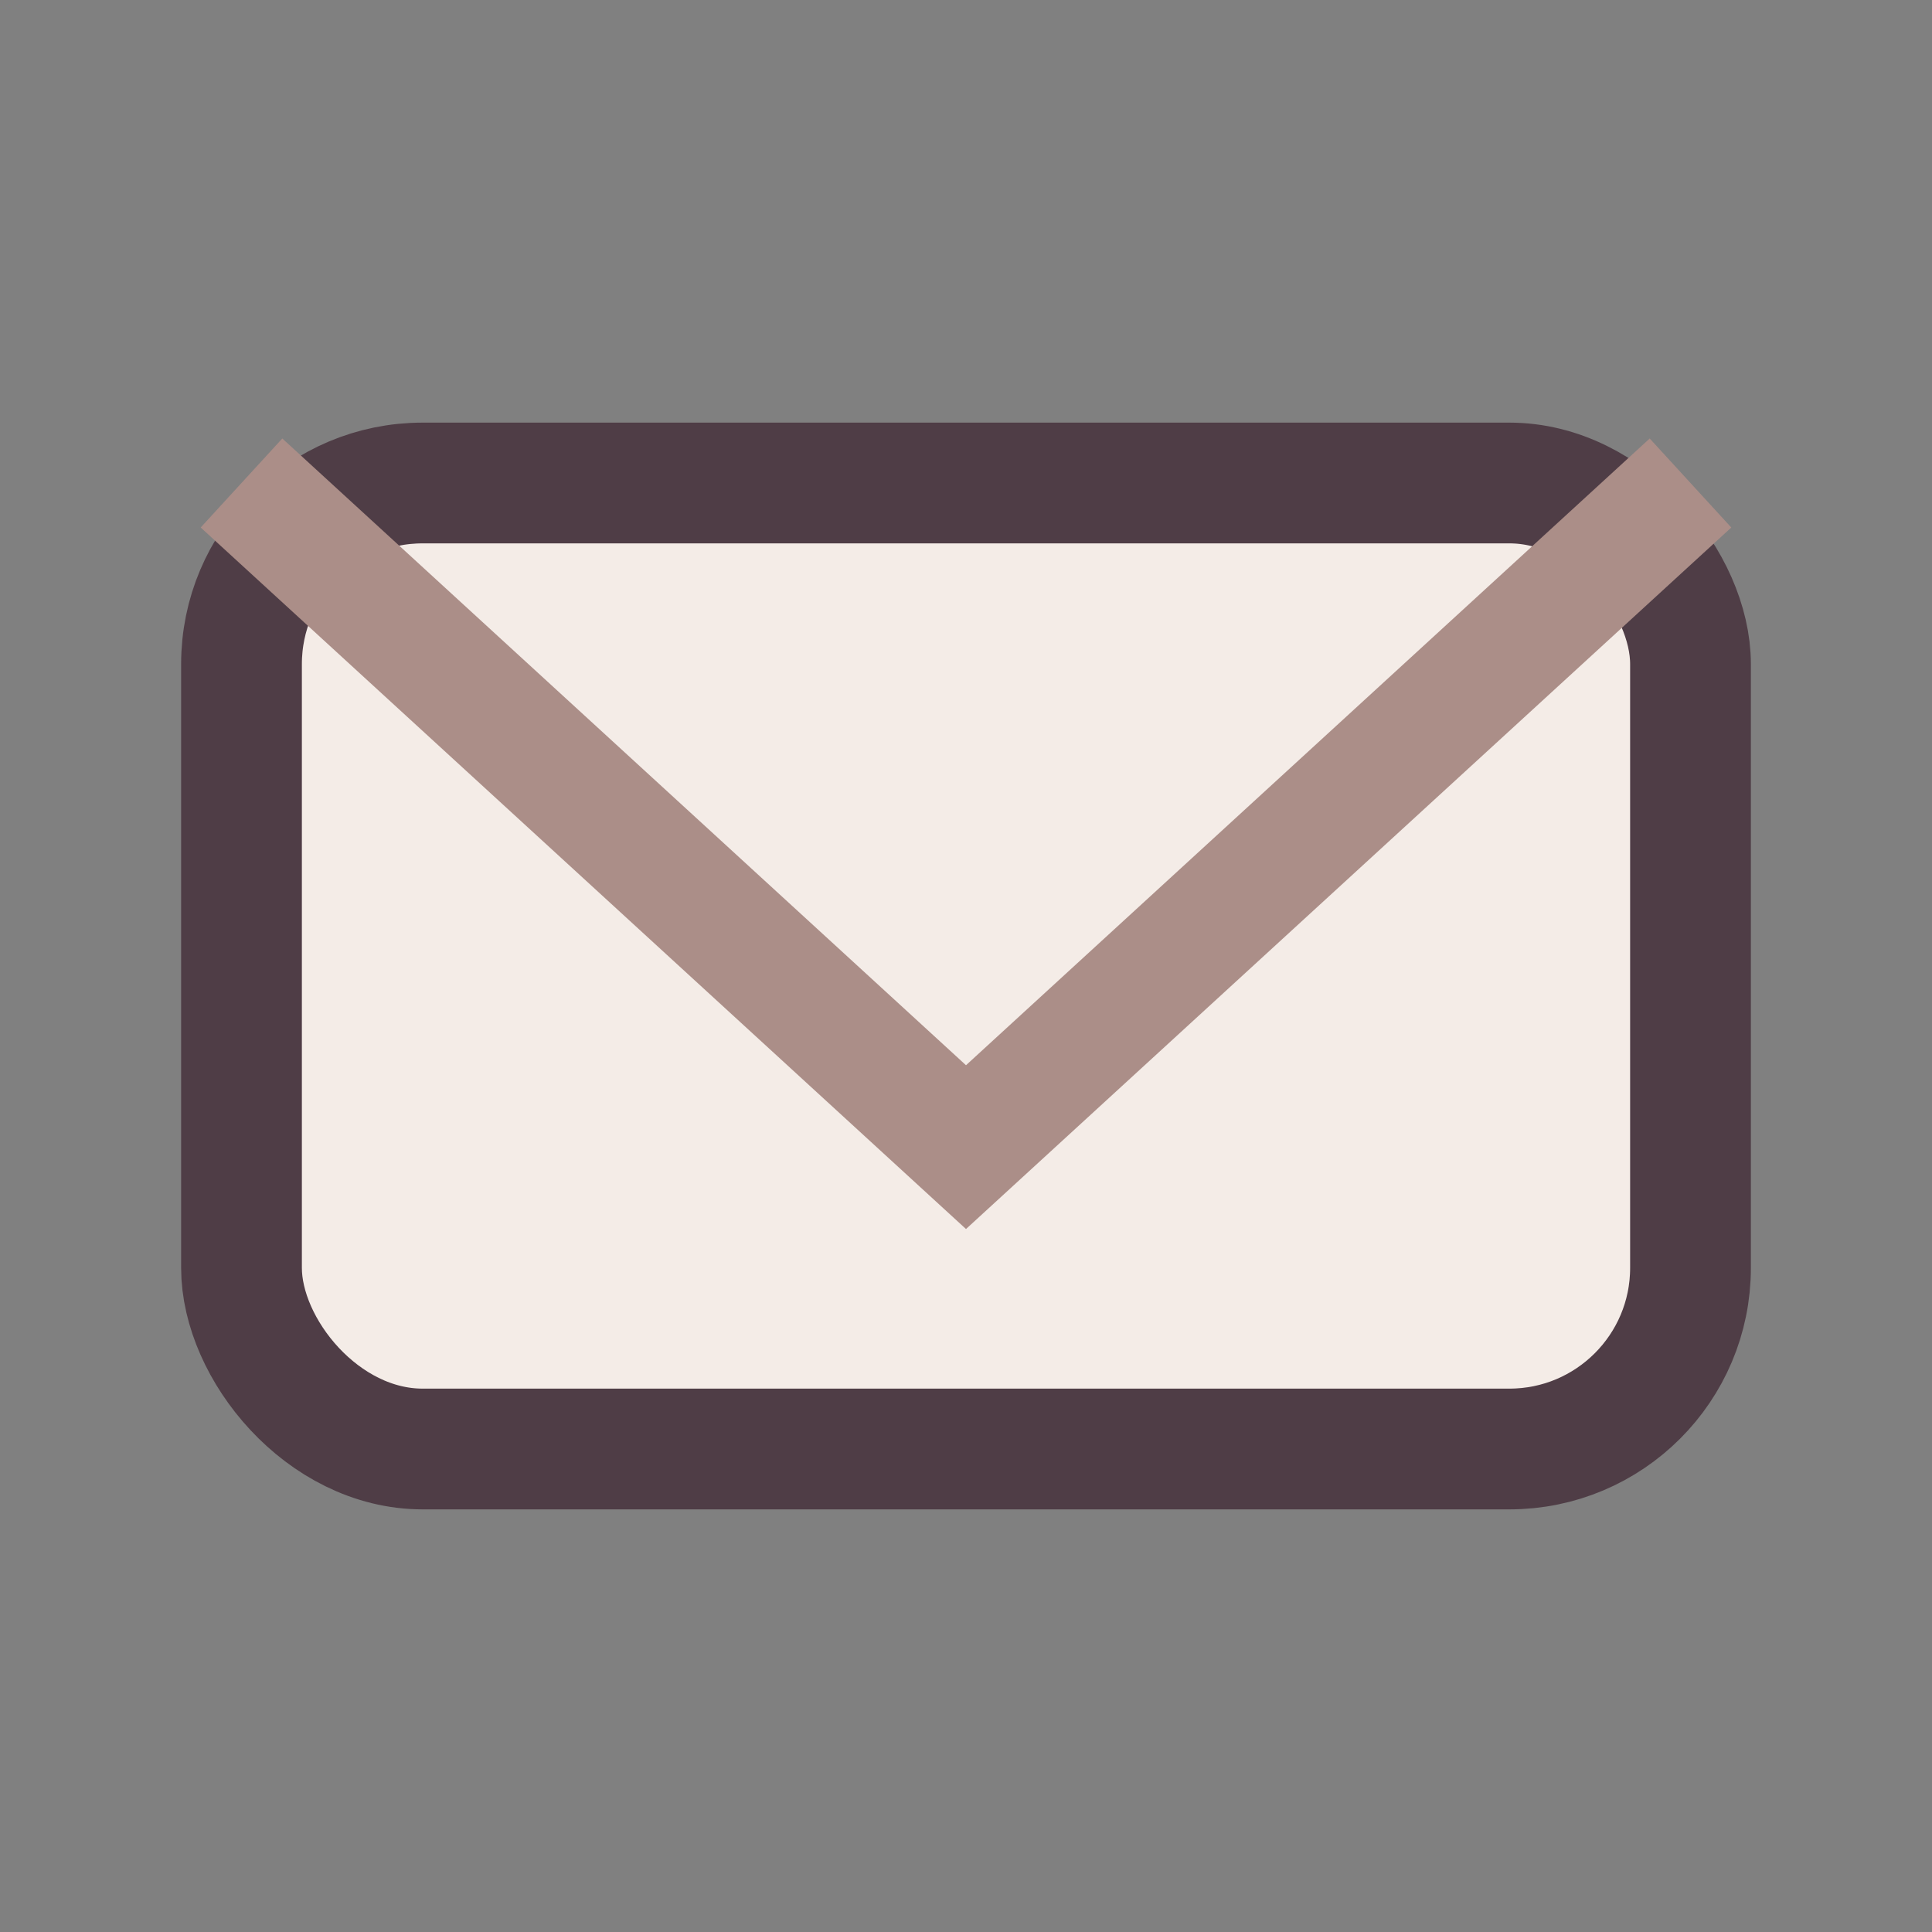
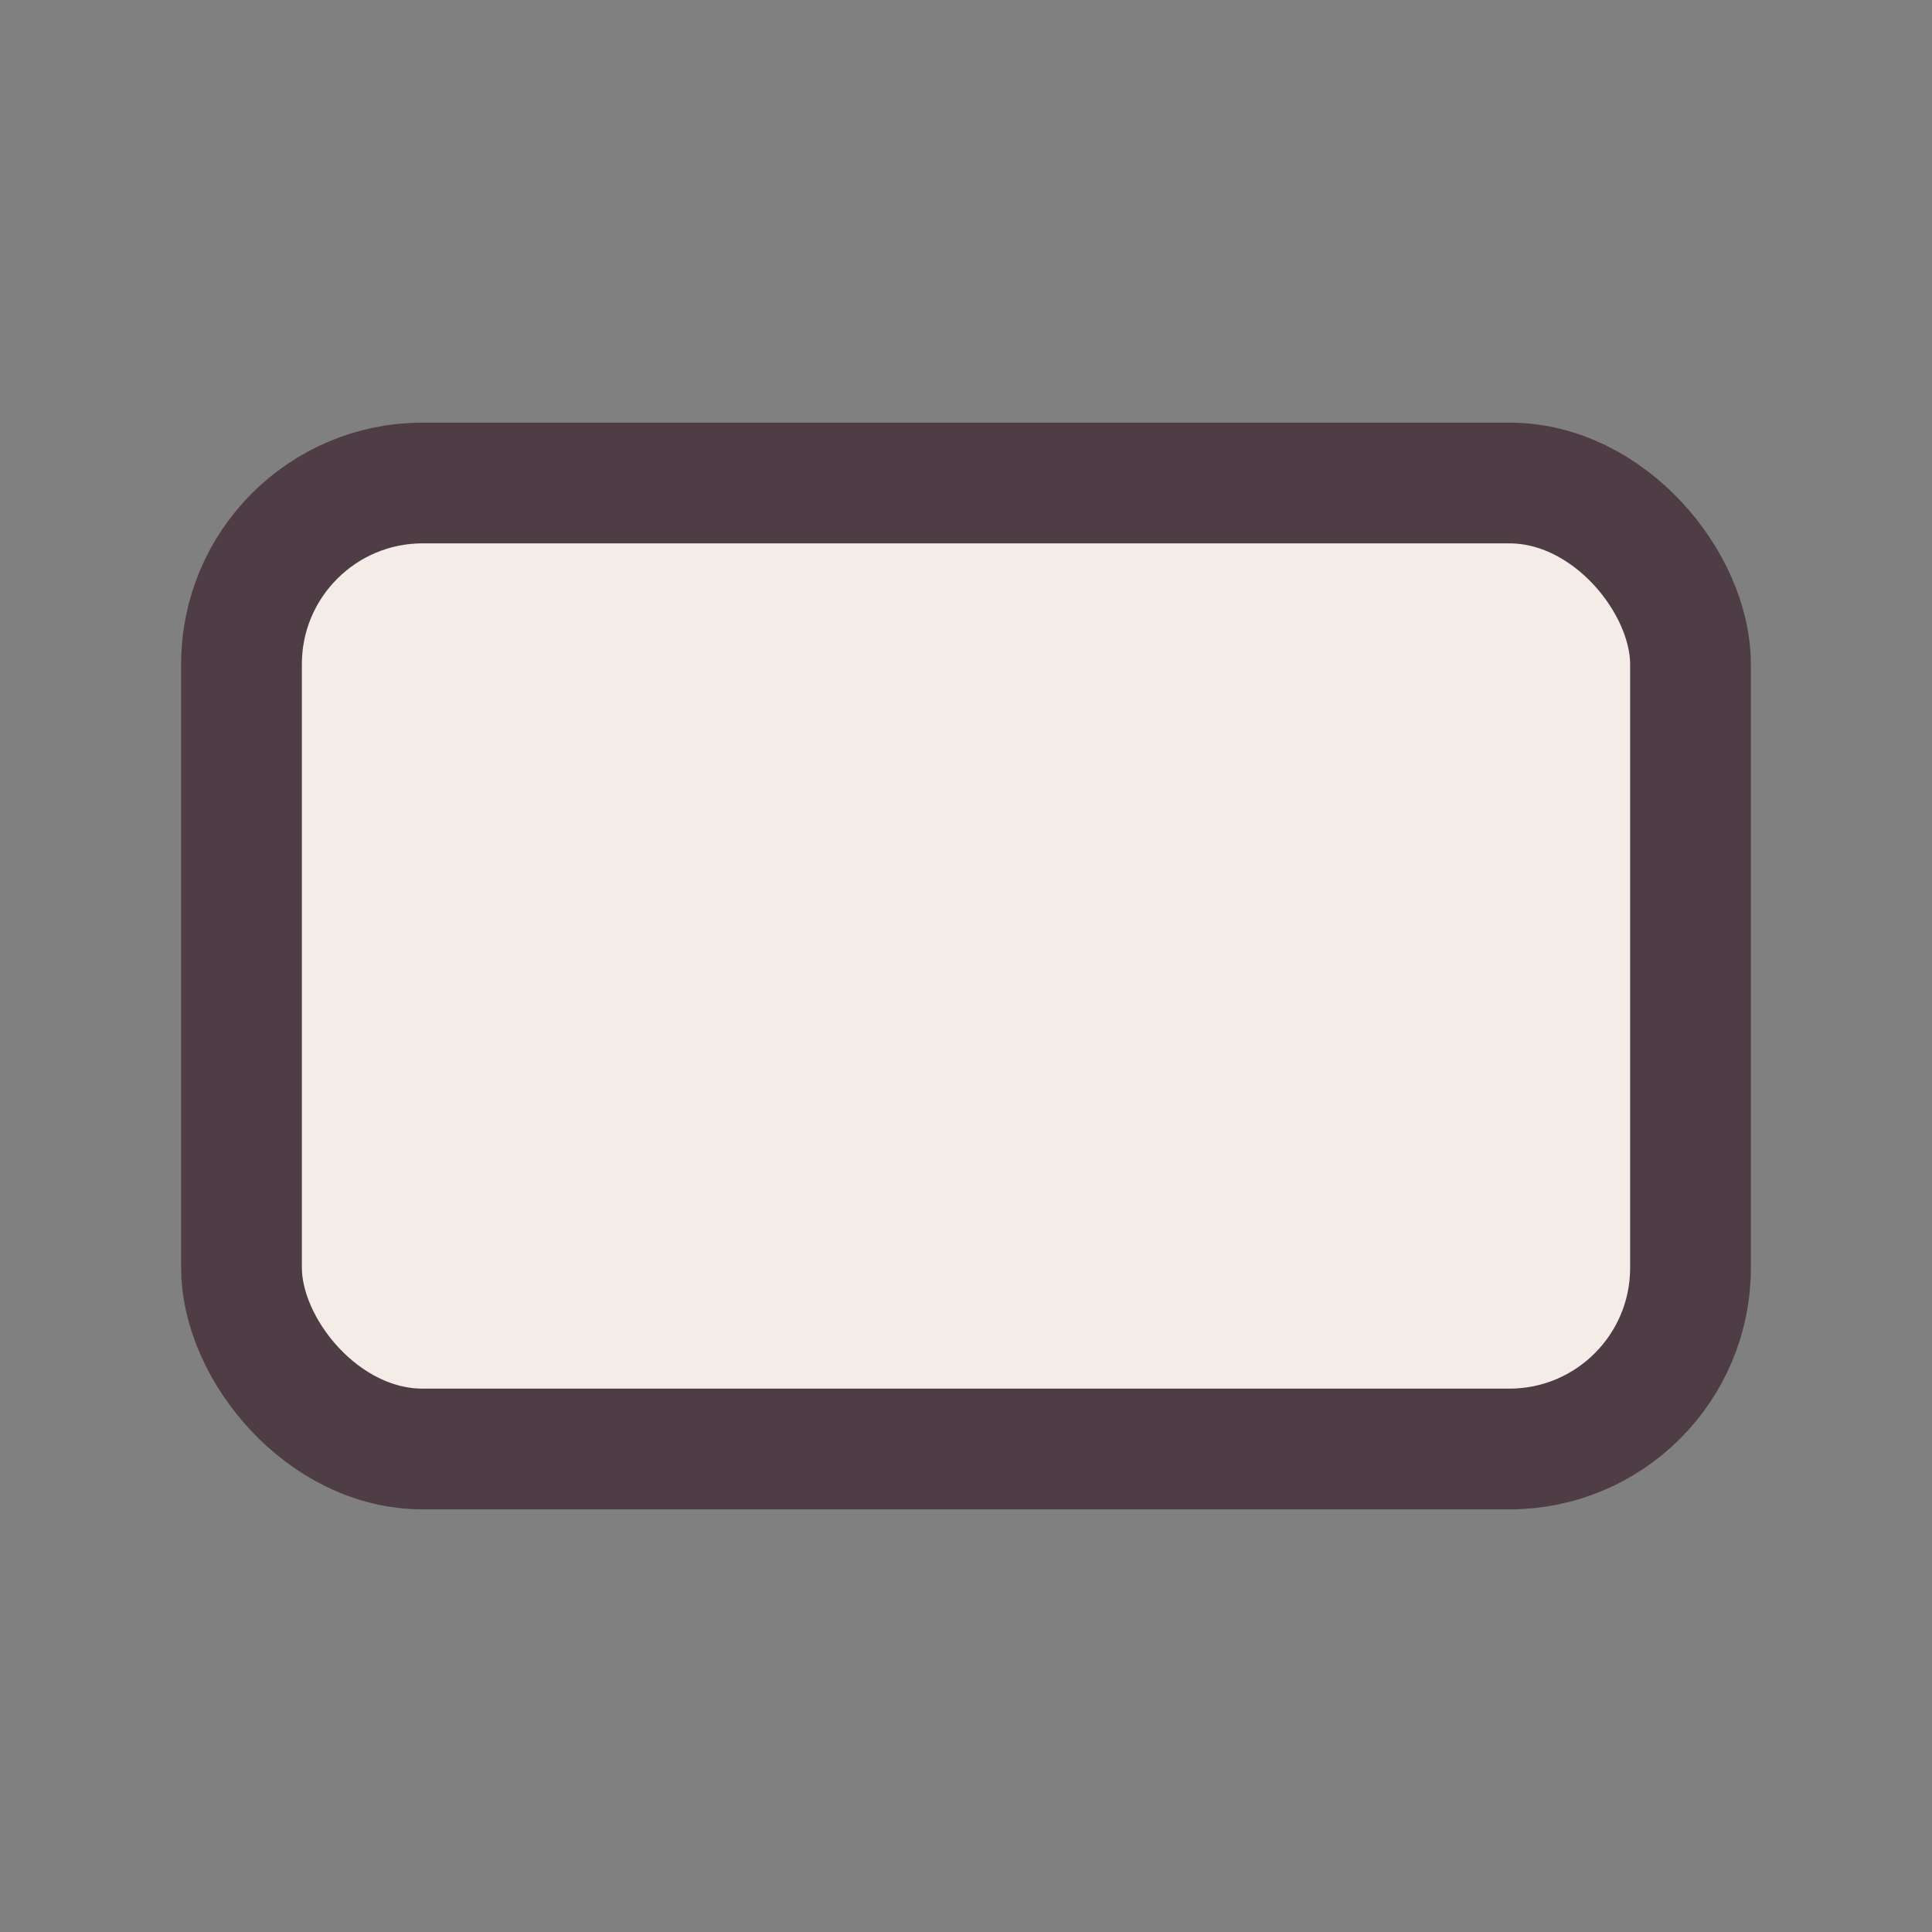
<svg xmlns="http://www.w3.org/2000/svg" width="32" height="32" viewBox="0 0 32 32">
  <rect x="0" y="0" width="32" height="32" fill="#808080" stroke="none" />
  <rect x="4" y="8" width="24" height="16" rx="3" fill="#F4ECE7" stroke="#4F3D46" stroke-width="2" />
-   <path d="M4 8l12 11 12-11" fill="none" stroke="#AB8E88" stroke-width="2" />
</svg>